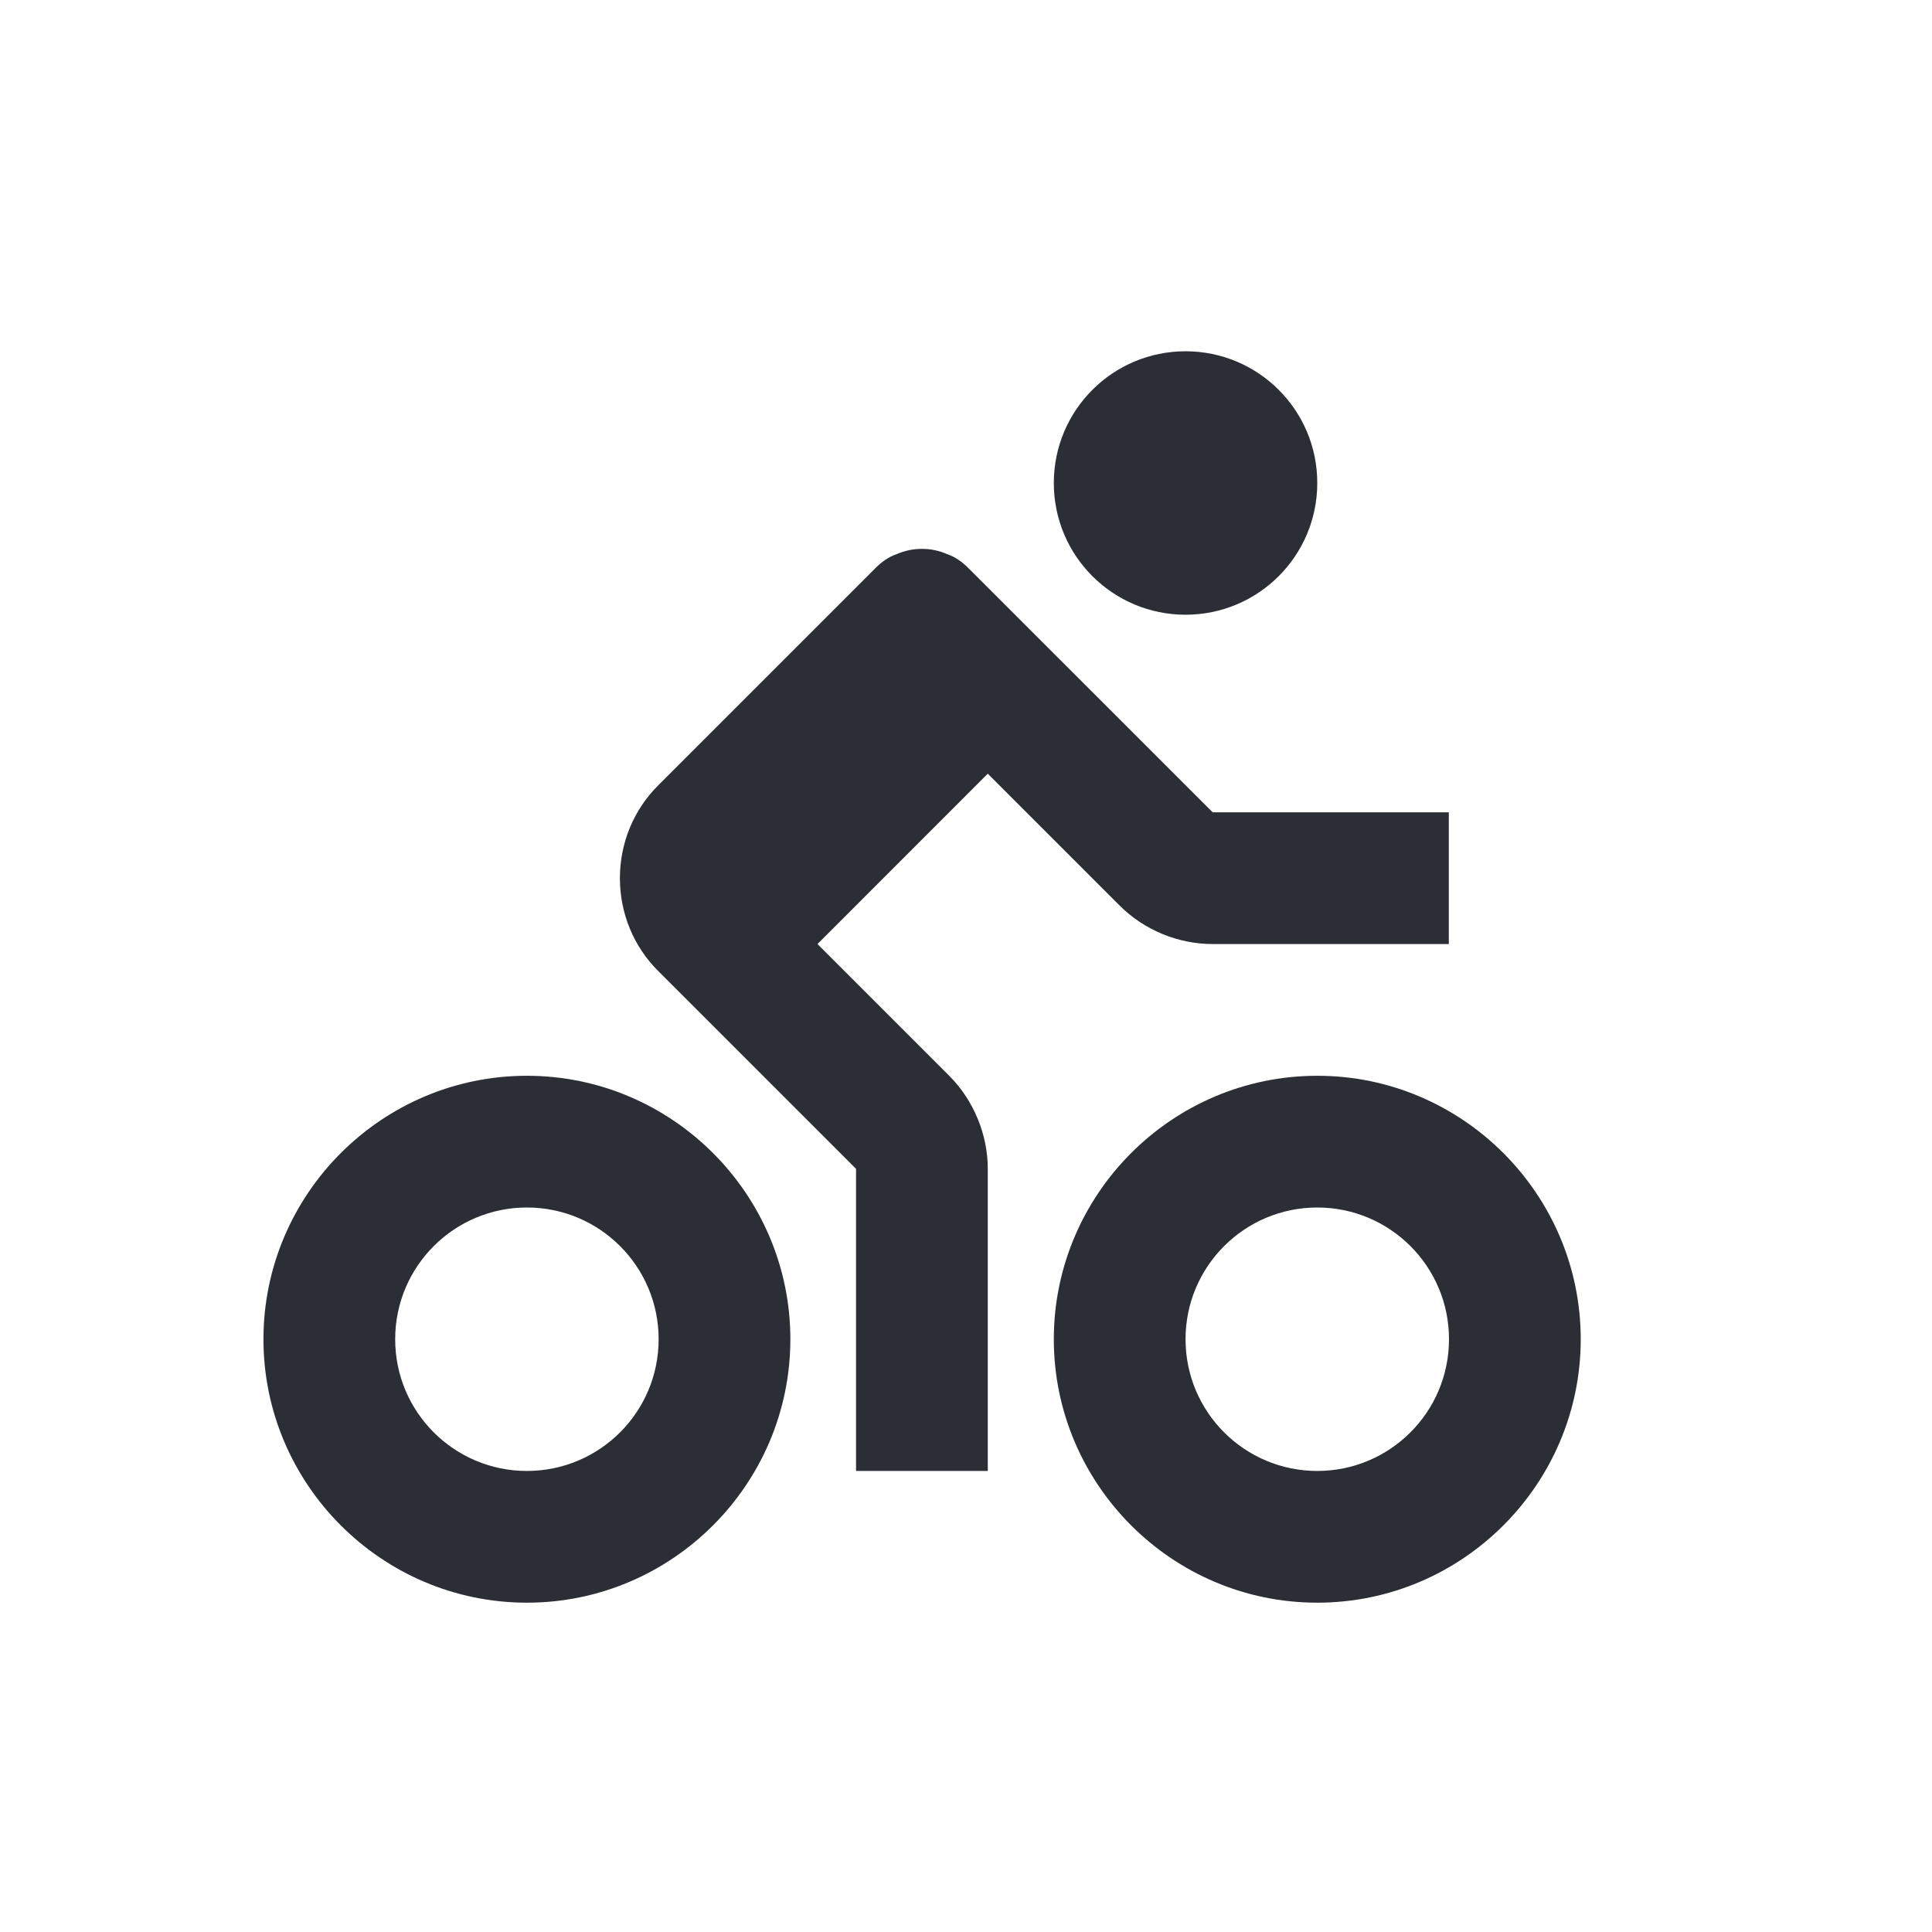
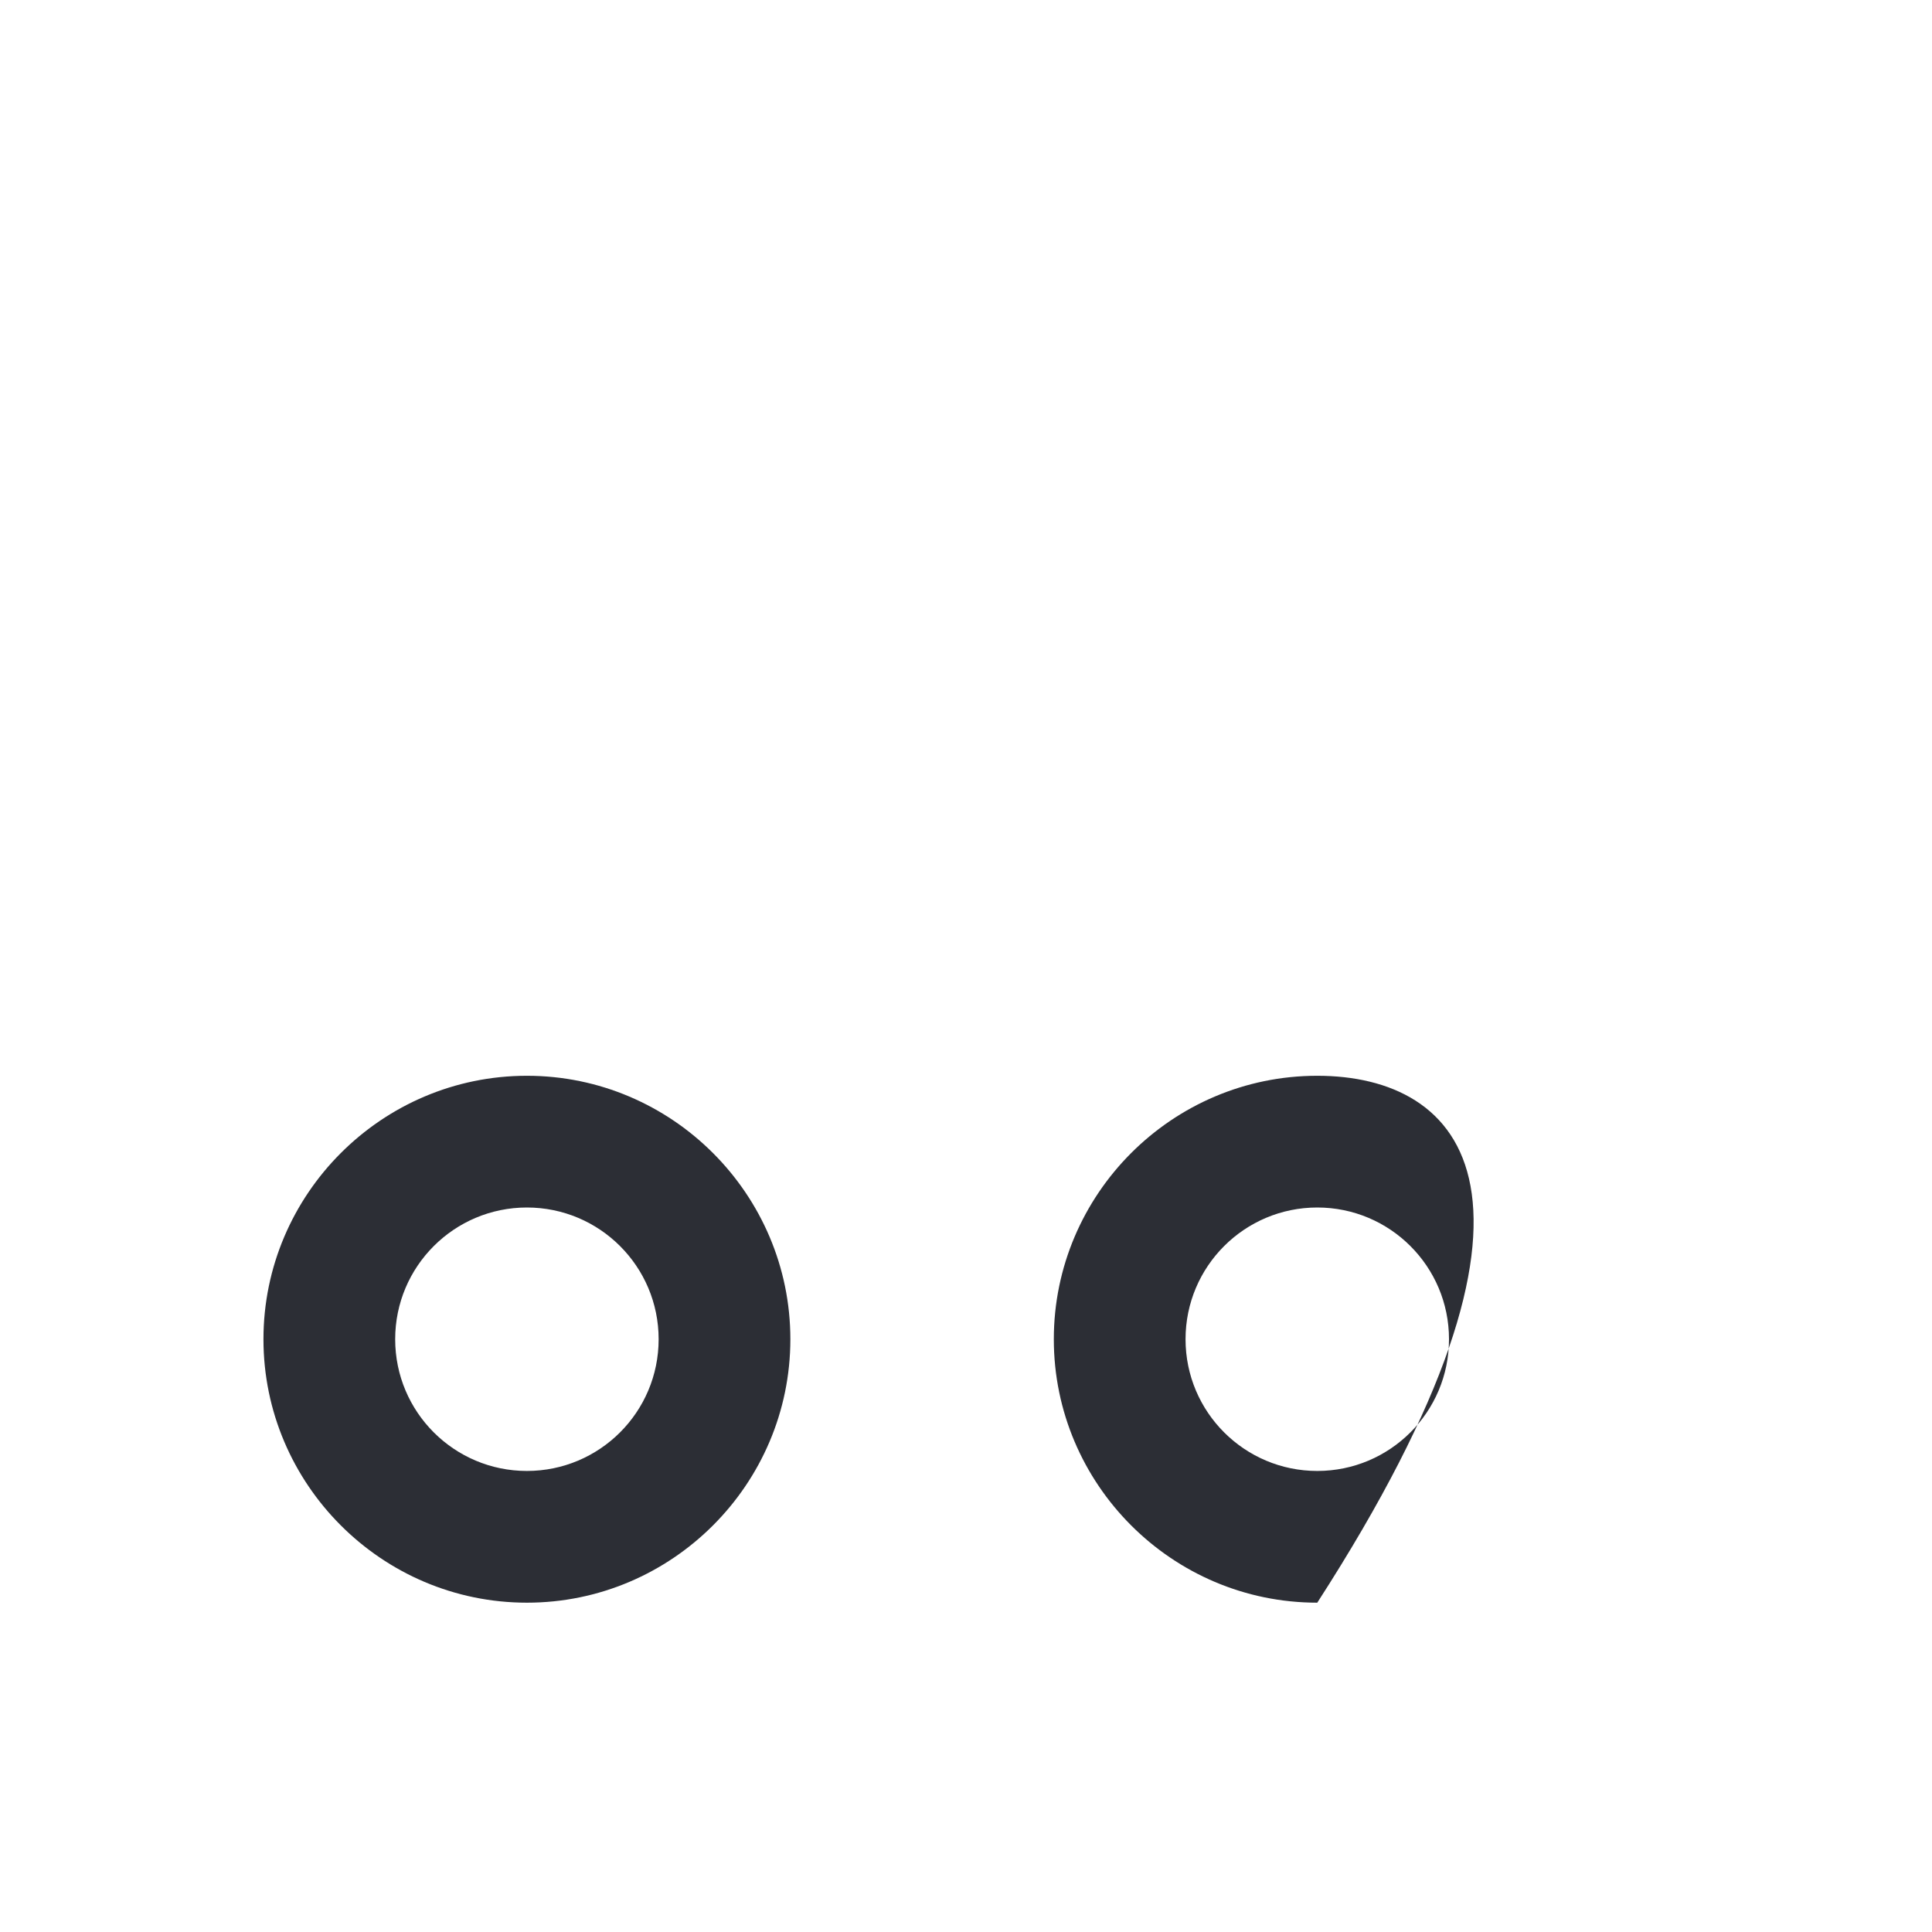
<svg xmlns="http://www.w3.org/2000/svg" width="22" height="22" viewBox="0 0 22 22" fill="none">
-   <path d="M9.748 13.31V16.75H11.248V13.31C11.248 12.92 11.088 12.53 10.809 12.25L9.309 10.75L11.248 8.81L12.748 10.31C13.027 10.59 13.414 10.75 13.809 10.75H16.498V9.25H13.809L11.028 6.47C10.959 6.4 10.876 6.34 10.785 6.31C10.694 6.27 10.597 6.25 10.498 6.25C10.4 6.25 10.302 6.27 10.211 6.31C10.12 6.34 10.037 6.4 9.968 6.47L7.498 8.94C7.215 9.22 7.059 9.6 7.059 10C7.059 10.4 7.215 10.78 7.498 11.06L9.748 13.31Z" fill="#2C2E35" />
-   <path d="M13.5 7C14.328 7 15 6.33 15 5.5C15 4.67 14.328 4 13.5 4C12.672 4 12 4.67 12 5.5C12 6.33 12.672 7 13.5 7Z" fill="#2C2E35" />
-   <path d="M15 12.25C13.345 12.25 12 13.6 12 15.25C12 16.9 13.345 18.25 15 18.25C16.654 18.25 18 16.9 18 15.25C18 13.6 16.654 12.25 15 12.25ZM15 16.75C14.173 16.75 13.5 16.08 13.5 15.25C13.5 14.42 14.173 13.75 15 13.75C15.827 13.75 16.5 14.42 16.5 15.25C16.5 16.08 15.827 16.75 15 16.75ZM6 18.25C7.654 18.25 9 16.9 9 15.25C9 13.6 7.654 12.25 6 12.25C4.346 12.25 3 13.6 3 15.25C3 16.9 4.346 18.25 6 18.25ZM6 13.75C6.827 13.75 7.5 14.42 7.5 15.25C7.5 16.08 6.827 16.75 6 16.75C5.173 16.75 4.5 16.08 4.5 15.25C4.5 14.42 5.173 13.75 6 13.75Z" fill="#2C2E35" />
+   <path d="M15 12.25C13.345 12.25 12 13.6 12 15.25C12 16.9 13.345 18.25 15 18.25C18 13.6 16.654 12.25 15 12.25ZM15 16.75C14.173 16.75 13.5 16.08 13.5 15.25C13.5 14.42 14.173 13.75 15 13.75C15.827 13.75 16.5 14.42 16.5 15.25C16.5 16.08 15.827 16.75 15 16.75ZM6 18.25C7.654 18.25 9 16.9 9 15.25C9 13.6 7.654 12.25 6 12.25C4.346 12.25 3 13.6 3 15.25C3 16.9 4.346 18.25 6 18.25ZM6 13.75C6.827 13.75 7.5 14.42 7.5 15.25C7.5 16.08 6.827 16.75 6 16.75C5.173 16.75 4.5 16.08 4.5 15.25C4.5 14.42 5.173 13.75 6 13.75Z" fill="#2C2E35" />
</svg>